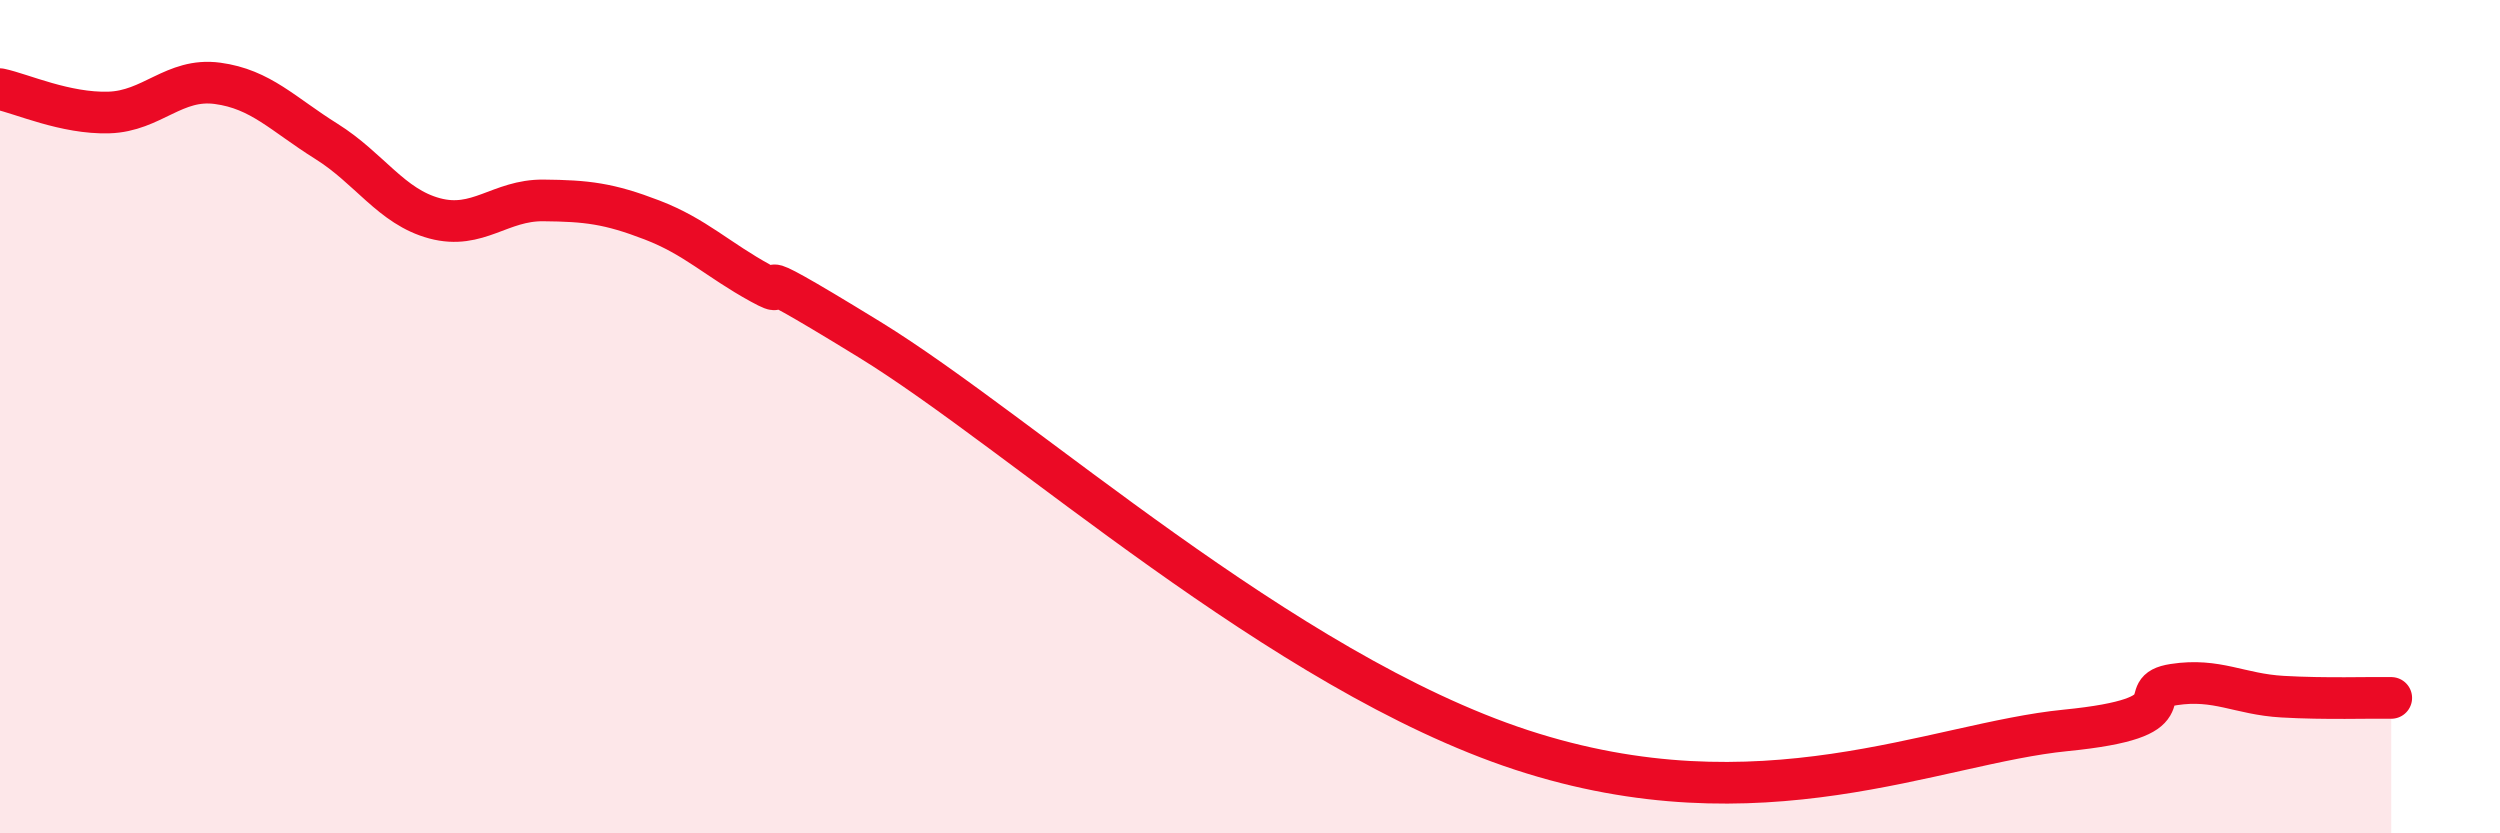
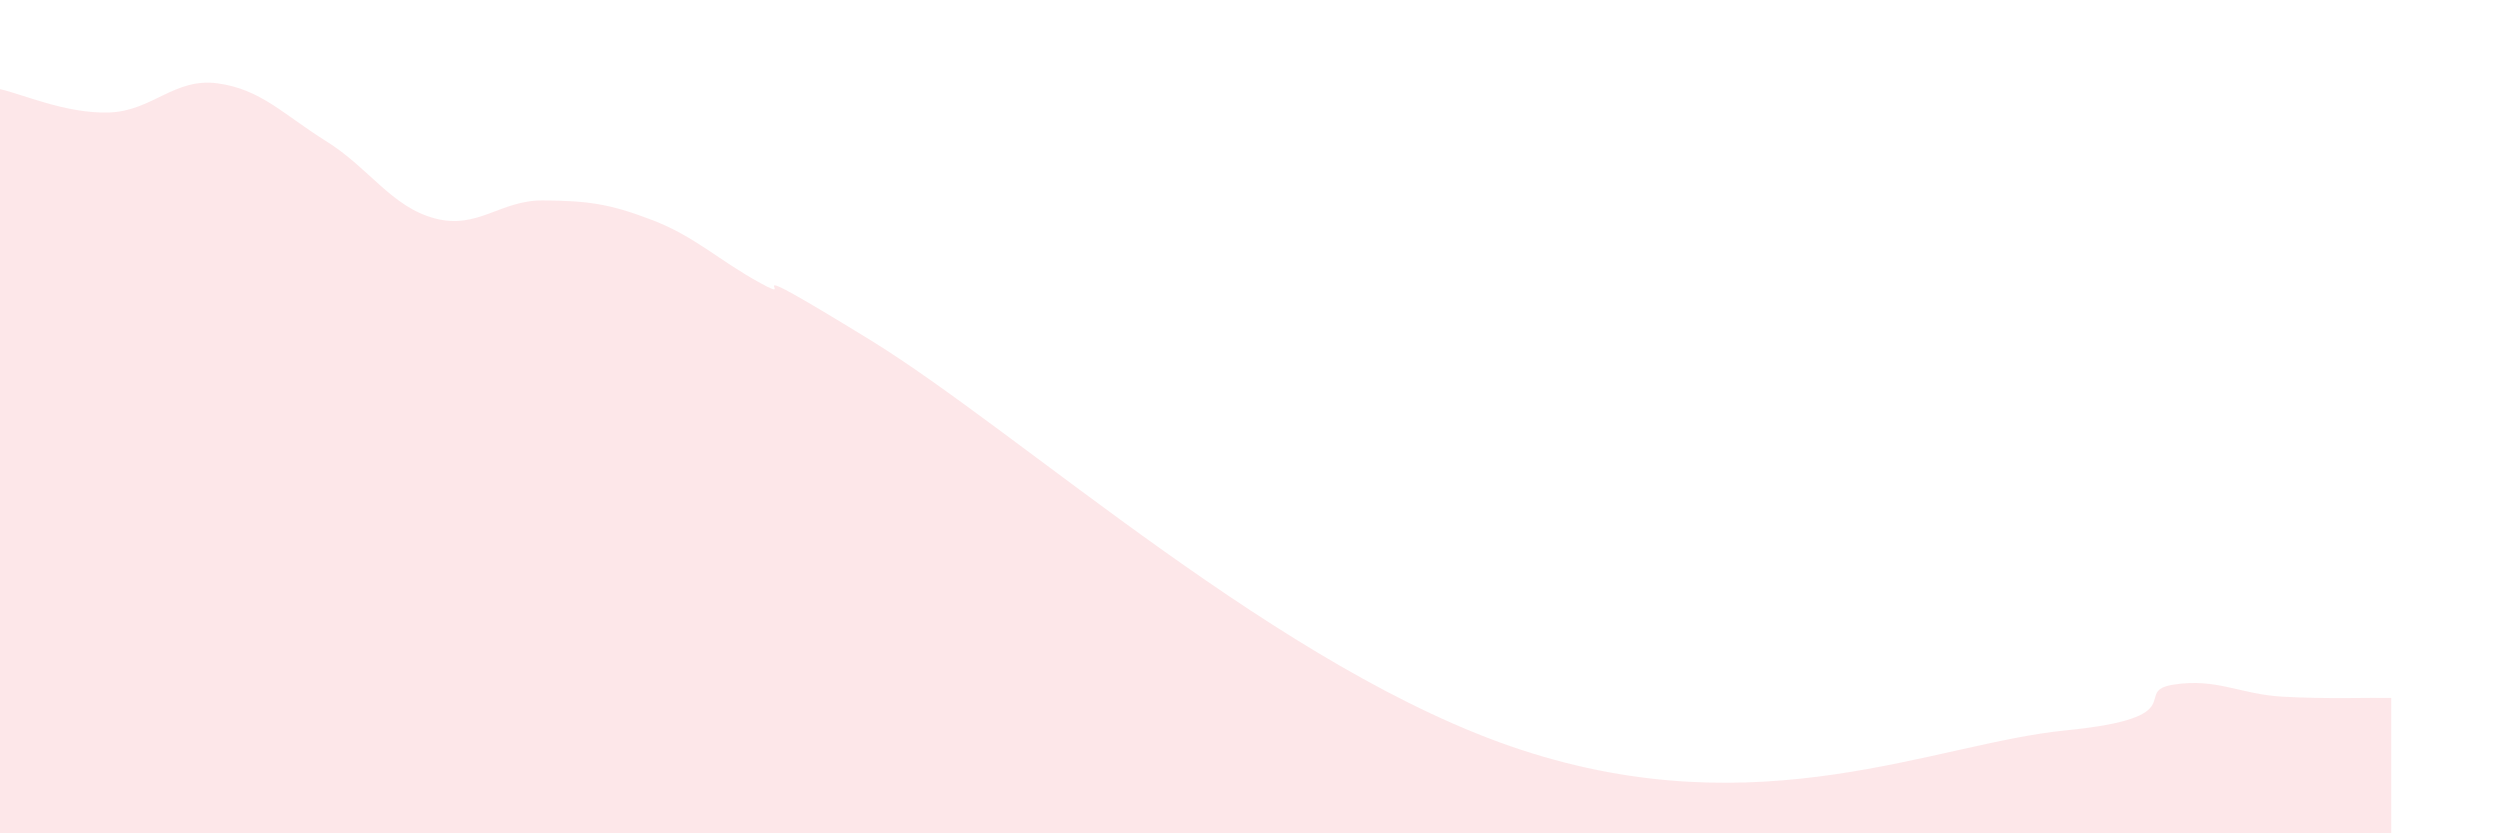
<svg xmlns="http://www.w3.org/2000/svg" width="60" height="20" viewBox="0 0 60 20">
  <path d="M 0,2.14 C 0.52,2.25 1.57,2.73 2.61,2.7 C 3.65,2.67 4.18,1.86 5.22,2 C 6.26,2.14 6.79,2.74 7.83,3.39 C 8.87,4.04 9.39,4.96 10.43,5.24 C 11.47,5.52 12,4.8 13.04,4.81 C 14.08,4.82 14.61,4.88 15.65,5.28 C 16.69,5.68 17.22,6.23 18.26,6.8 C 19.3,7.37 17.22,5.91 20.87,8.15 C 24.52,10.39 30.78,16.12 36.52,18 C 42.26,19.88 46.44,17.84 49.57,17.53 C 52.7,17.22 51.13,16.59 52.17,16.43 C 53.21,16.27 53.74,16.66 54.78,16.72 C 55.82,16.78 56.87,16.74 57.39,16.75L57.39 20L0 20Z" fill="#EB0A25" opacity="0.1" stroke-linecap="round" stroke-linejoin="round" />
-   <path d="M 0,2.14 C 0.52,2.25 1.57,2.73 2.61,2.7 C 3.65,2.67 4.18,1.86 5.22,2 C 6.26,2.14 6.79,2.74 7.83,3.39 C 8.87,4.04 9.39,4.96 10.43,5.24 C 11.47,5.52 12,4.8 13.04,4.81 C 14.08,4.82 14.61,4.88 15.65,5.28 C 16.69,5.68 17.22,6.23 18.26,6.8 C 19.3,7.37 17.22,5.91 20.87,8.15 C 24.52,10.39 30.78,16.12 36.52,18 C 42.26,19.88 46.44,17.84 49.57,17.53 C 52.7,17.22 51.13,16.59 52.17,16.43 C 53.21,16.27 53.74,16.66 54.78,16.72 C 55.82,16.78 56.87,16.74 57.39,16.75" stroke="#EB0A25" stroke-width="1" fill="none" stroke-linecap="round" stroke-linejoin="round" />
</svg>